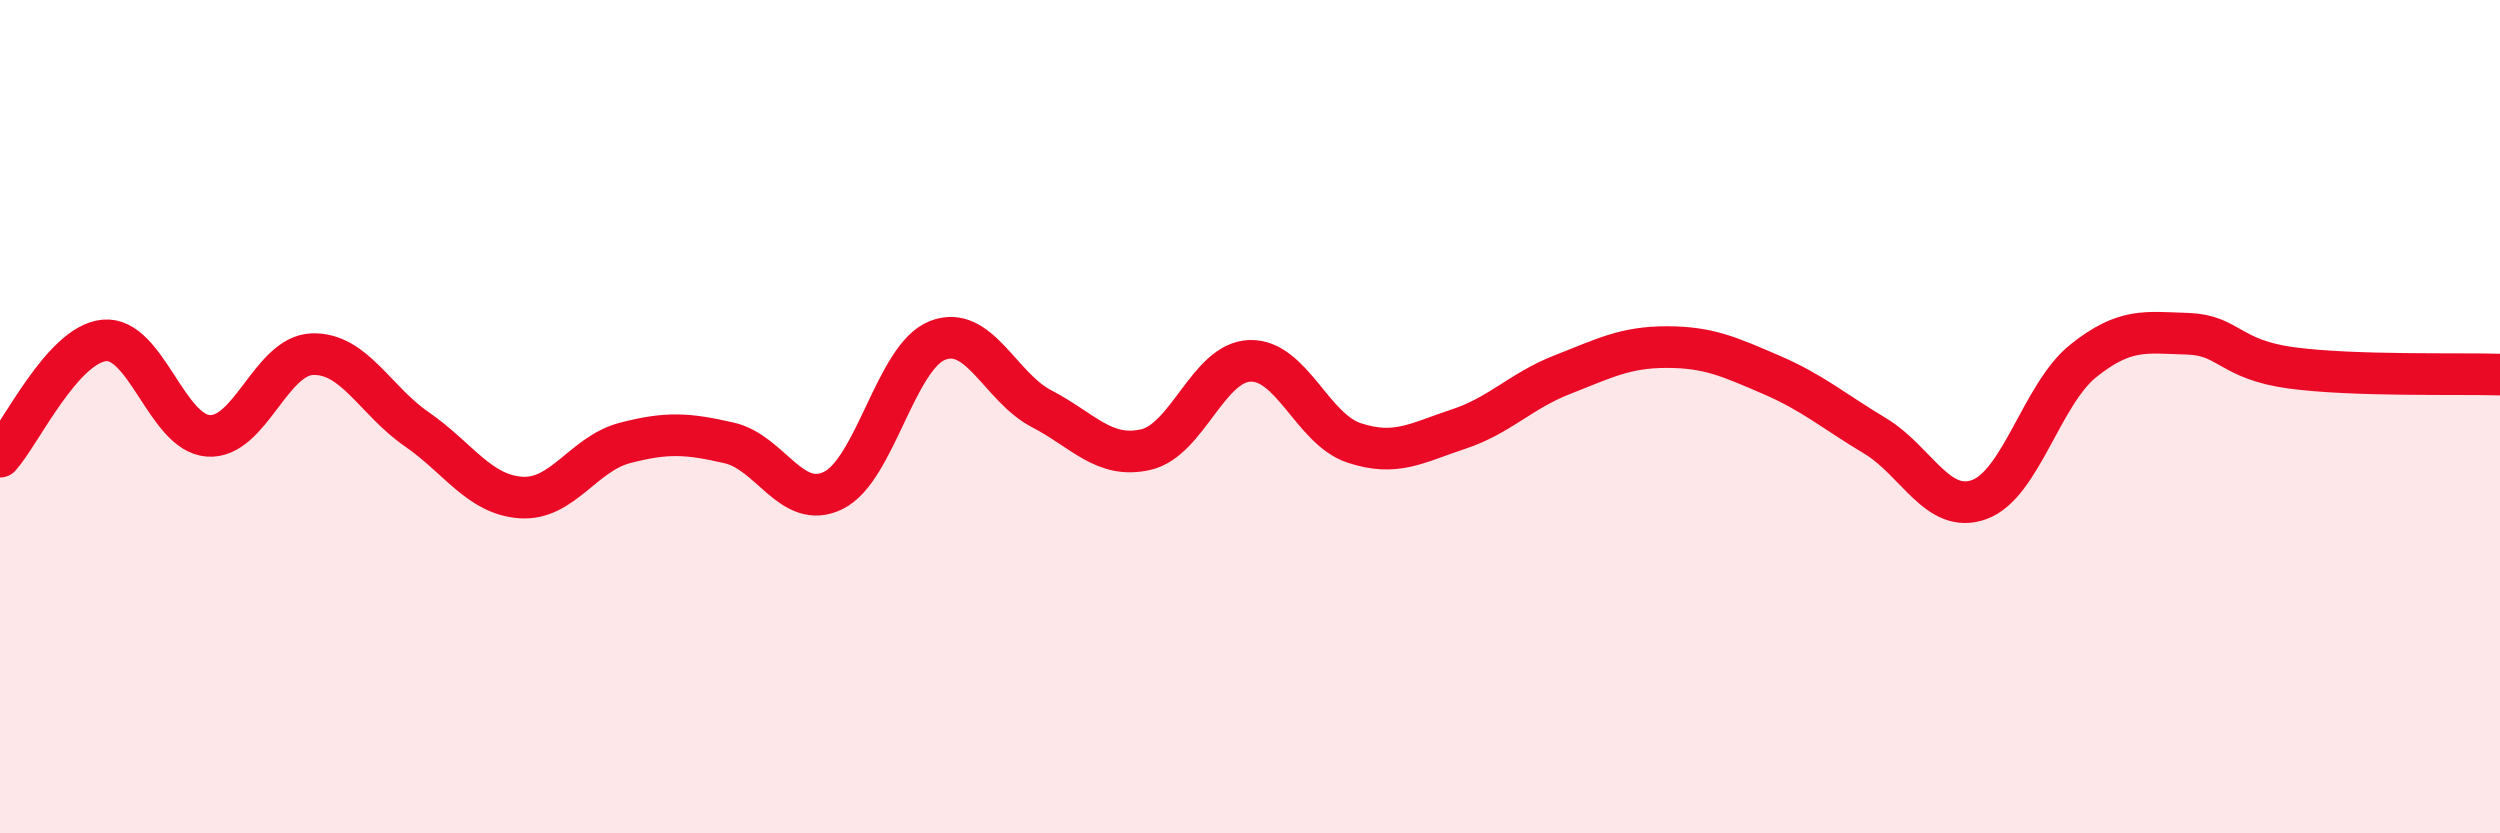
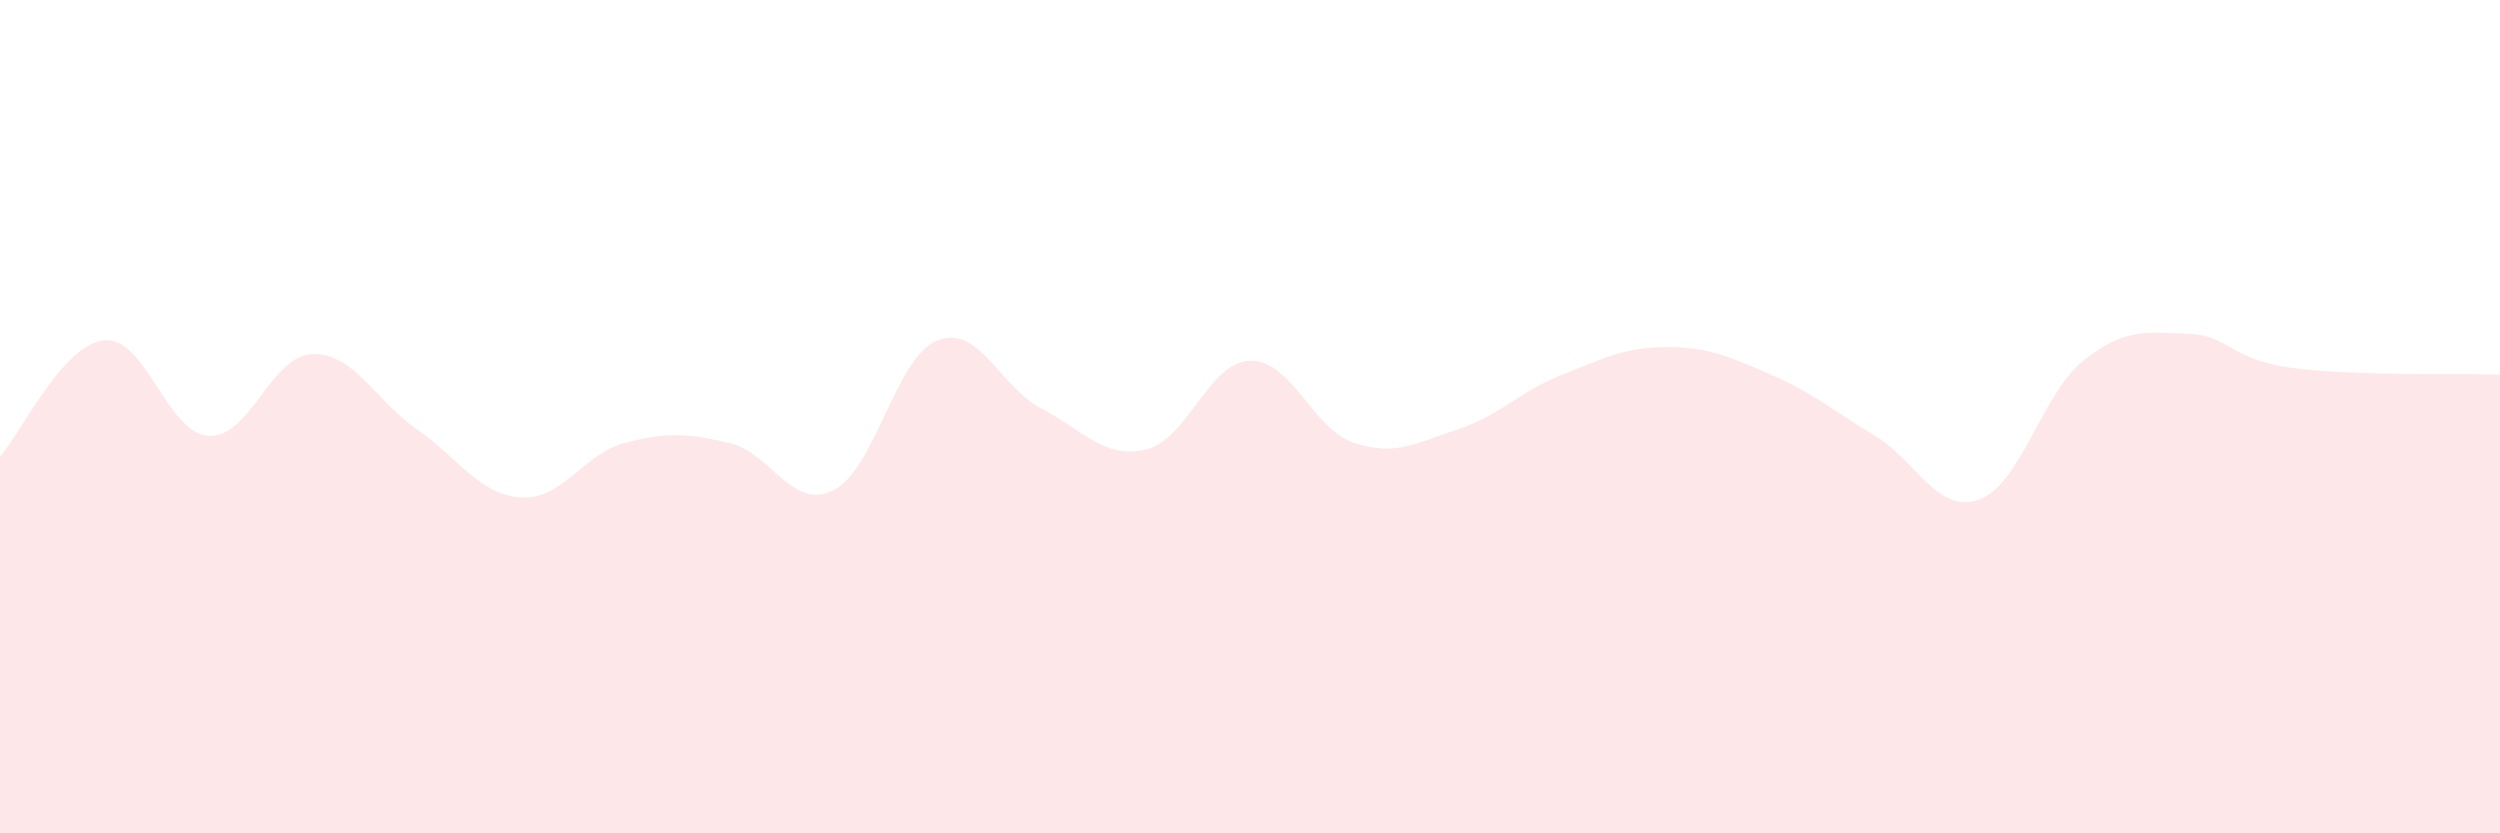
<svg xmlns="http://www.w3.org/2000/svg" width="60" height="20" viewBox="0 0 60 20">
  <path d="M 0,10.96 C 0.5,10.4 1.5,8.27 2.5,8.17 C 3.5,8.07 4,10.39 5,10.46 C 6,10.53 6.5,8.53 7.5,8.5 C 8.5,8.47 9,9.61 10,10.3 C 11,10.99 11.5,11.87 12.5,11.94 C 13.5,12.01 14,10.89 15,10.63 C 16,10.37 16.5,10.4 17.5,10.63 C 18.5,10.86 19,12.26 20,11.77 C 21,11.28 21.5,8.56 22.5,8.17 C 23.5,7.78 24,9.29 25,9.81 C 26,10.33 26.5,11.02 27.5,10.79 C 28.5,10.56 29,8.69 30,8.66 C 31,8.63 31.5,10.3 32.5,10.63 C 33.5,10.96 34,10.63 35,10.3 C 36,9.97 36.5,9.38 37.5,8.99 C 38.5,8.6 39,8.33 40,8.33 C 41,8.33 41.5,8.56 42.5,8.99 C 43.5,9.42 44,9.86 45,10.46 C 46,11.06 46.5,12.35 47.5,11.99 C 48.5,11.63 49,9.46 50,8.66 C 51,7.86 51.5,7.98 52.5,8.01 C 53.5,8.04 53.5,8.63 55,8.83 C 56.5,9.03 59,8.96 60,8.99L60 20L0 20Z" fill="#EB0A25" opacity="0.1" stroke-linecap="round" stroke-linejoin="round" />
-   <path d="M 0,10.96 C 0.5,10.4 1.5,8.27 2.5,8.17 C 3.5,8.07 4,10.39 5,10.46 C 6,10.53 6.5,8.53 7.5,8.5 C 8.5,8.47 9,9.61 10,10.3 C 11,10.99 11.5,11.87 12.5,11.94 C 13.5,12.01 14,10.89 15,10.63 C 16,10.37 16.5,10.4 17.5,10.63 C 18.5,10.86 19,12.26 20,11.77 C 21,11.28 21.5,8.56 22.5,8.17 C 23.5,7.78 24,9.29 25,9.81 C 26,10.33 26.5,11.02 27.5,10.79 C 28.5,10.56 29,8.69 30,8.66 C 31,8.63 31.5,10.3 32.5,10.63 C 33.5,10.96 34,10.63 35,10.3 C 36,9.97 36.5,9.38 37.5,8.99 C 38.5,8.6 39,8.33 40,8.33 C 41,8.33 41.5,8.56 42.5,8.99 C 43.5,9.42 44,9.86 45,10.46 C 46,11.06 46.5,12.35 47.5,11.99 C 48.5,11.63 49,9.46 50,8.66 C 51,7.86 51.5,7.98 52.5,8.01 C 53.5,8.04 53.5,8.63 55,8.83 C 56.5,9.03 59,8.96 60,8.99" stroke="#EB0A25" stroke-width="1" fill="none" stroke-linecap="round" stroke-linejoin="round" />
</svg>